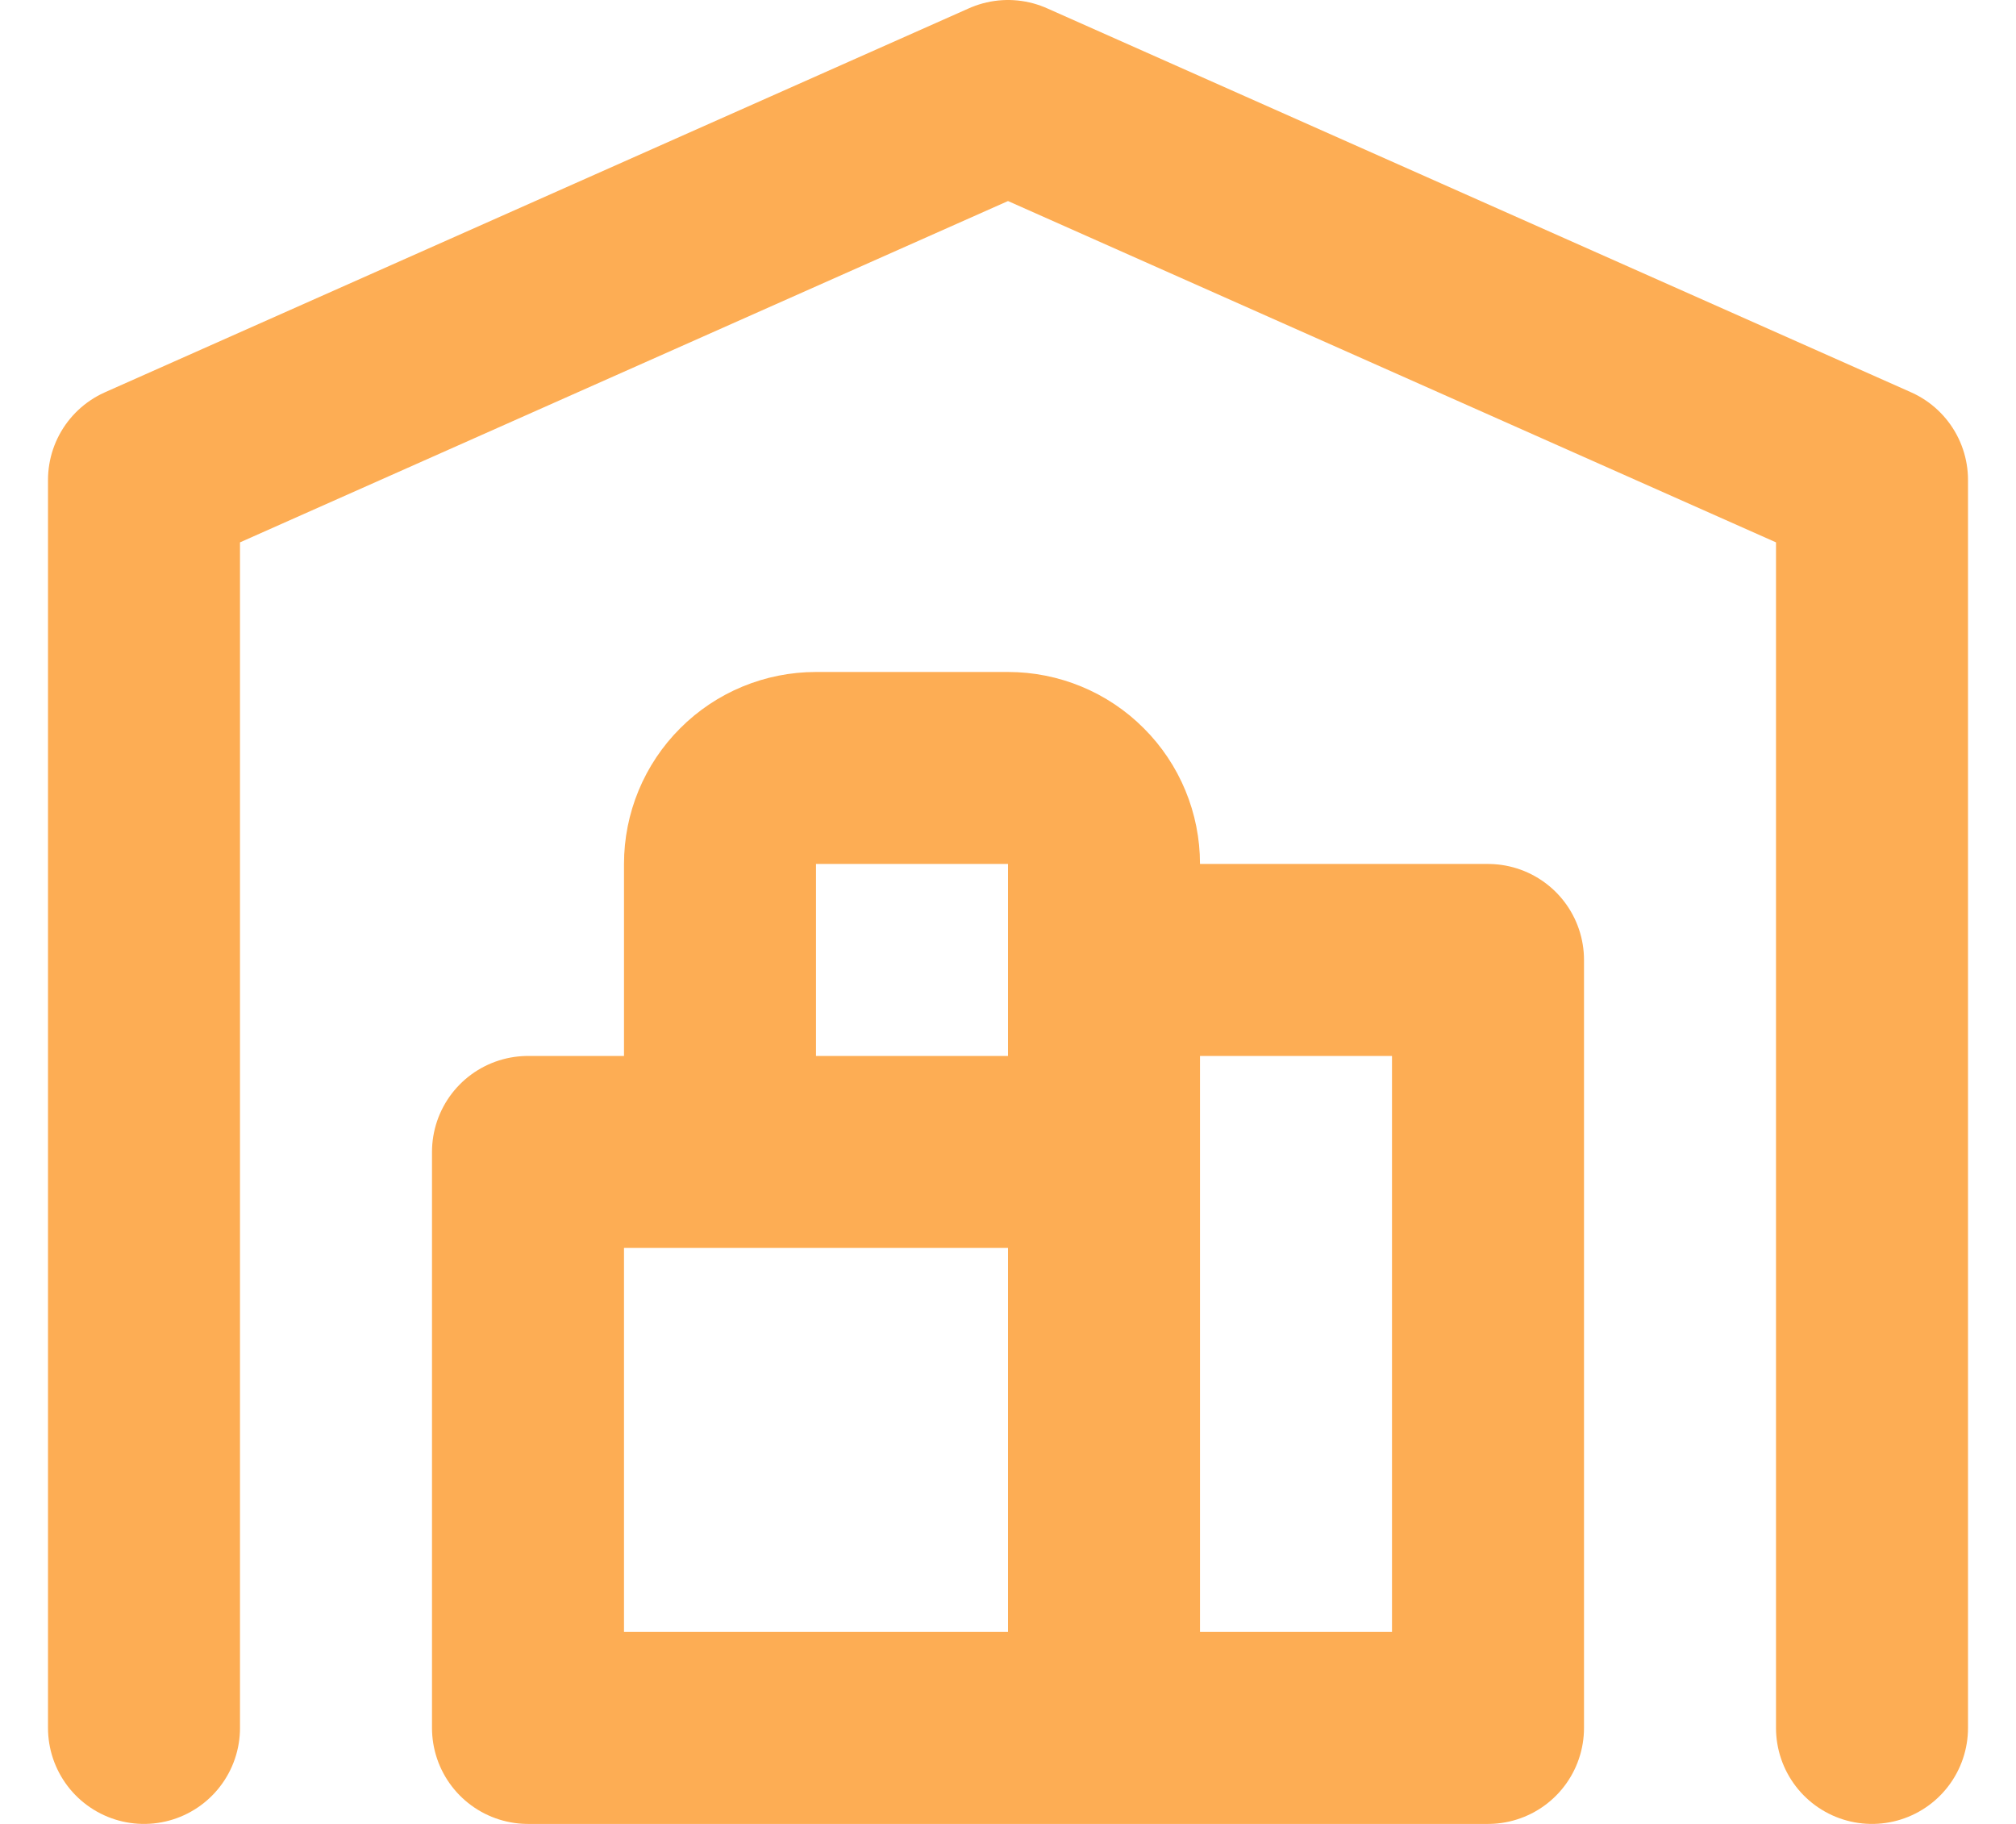
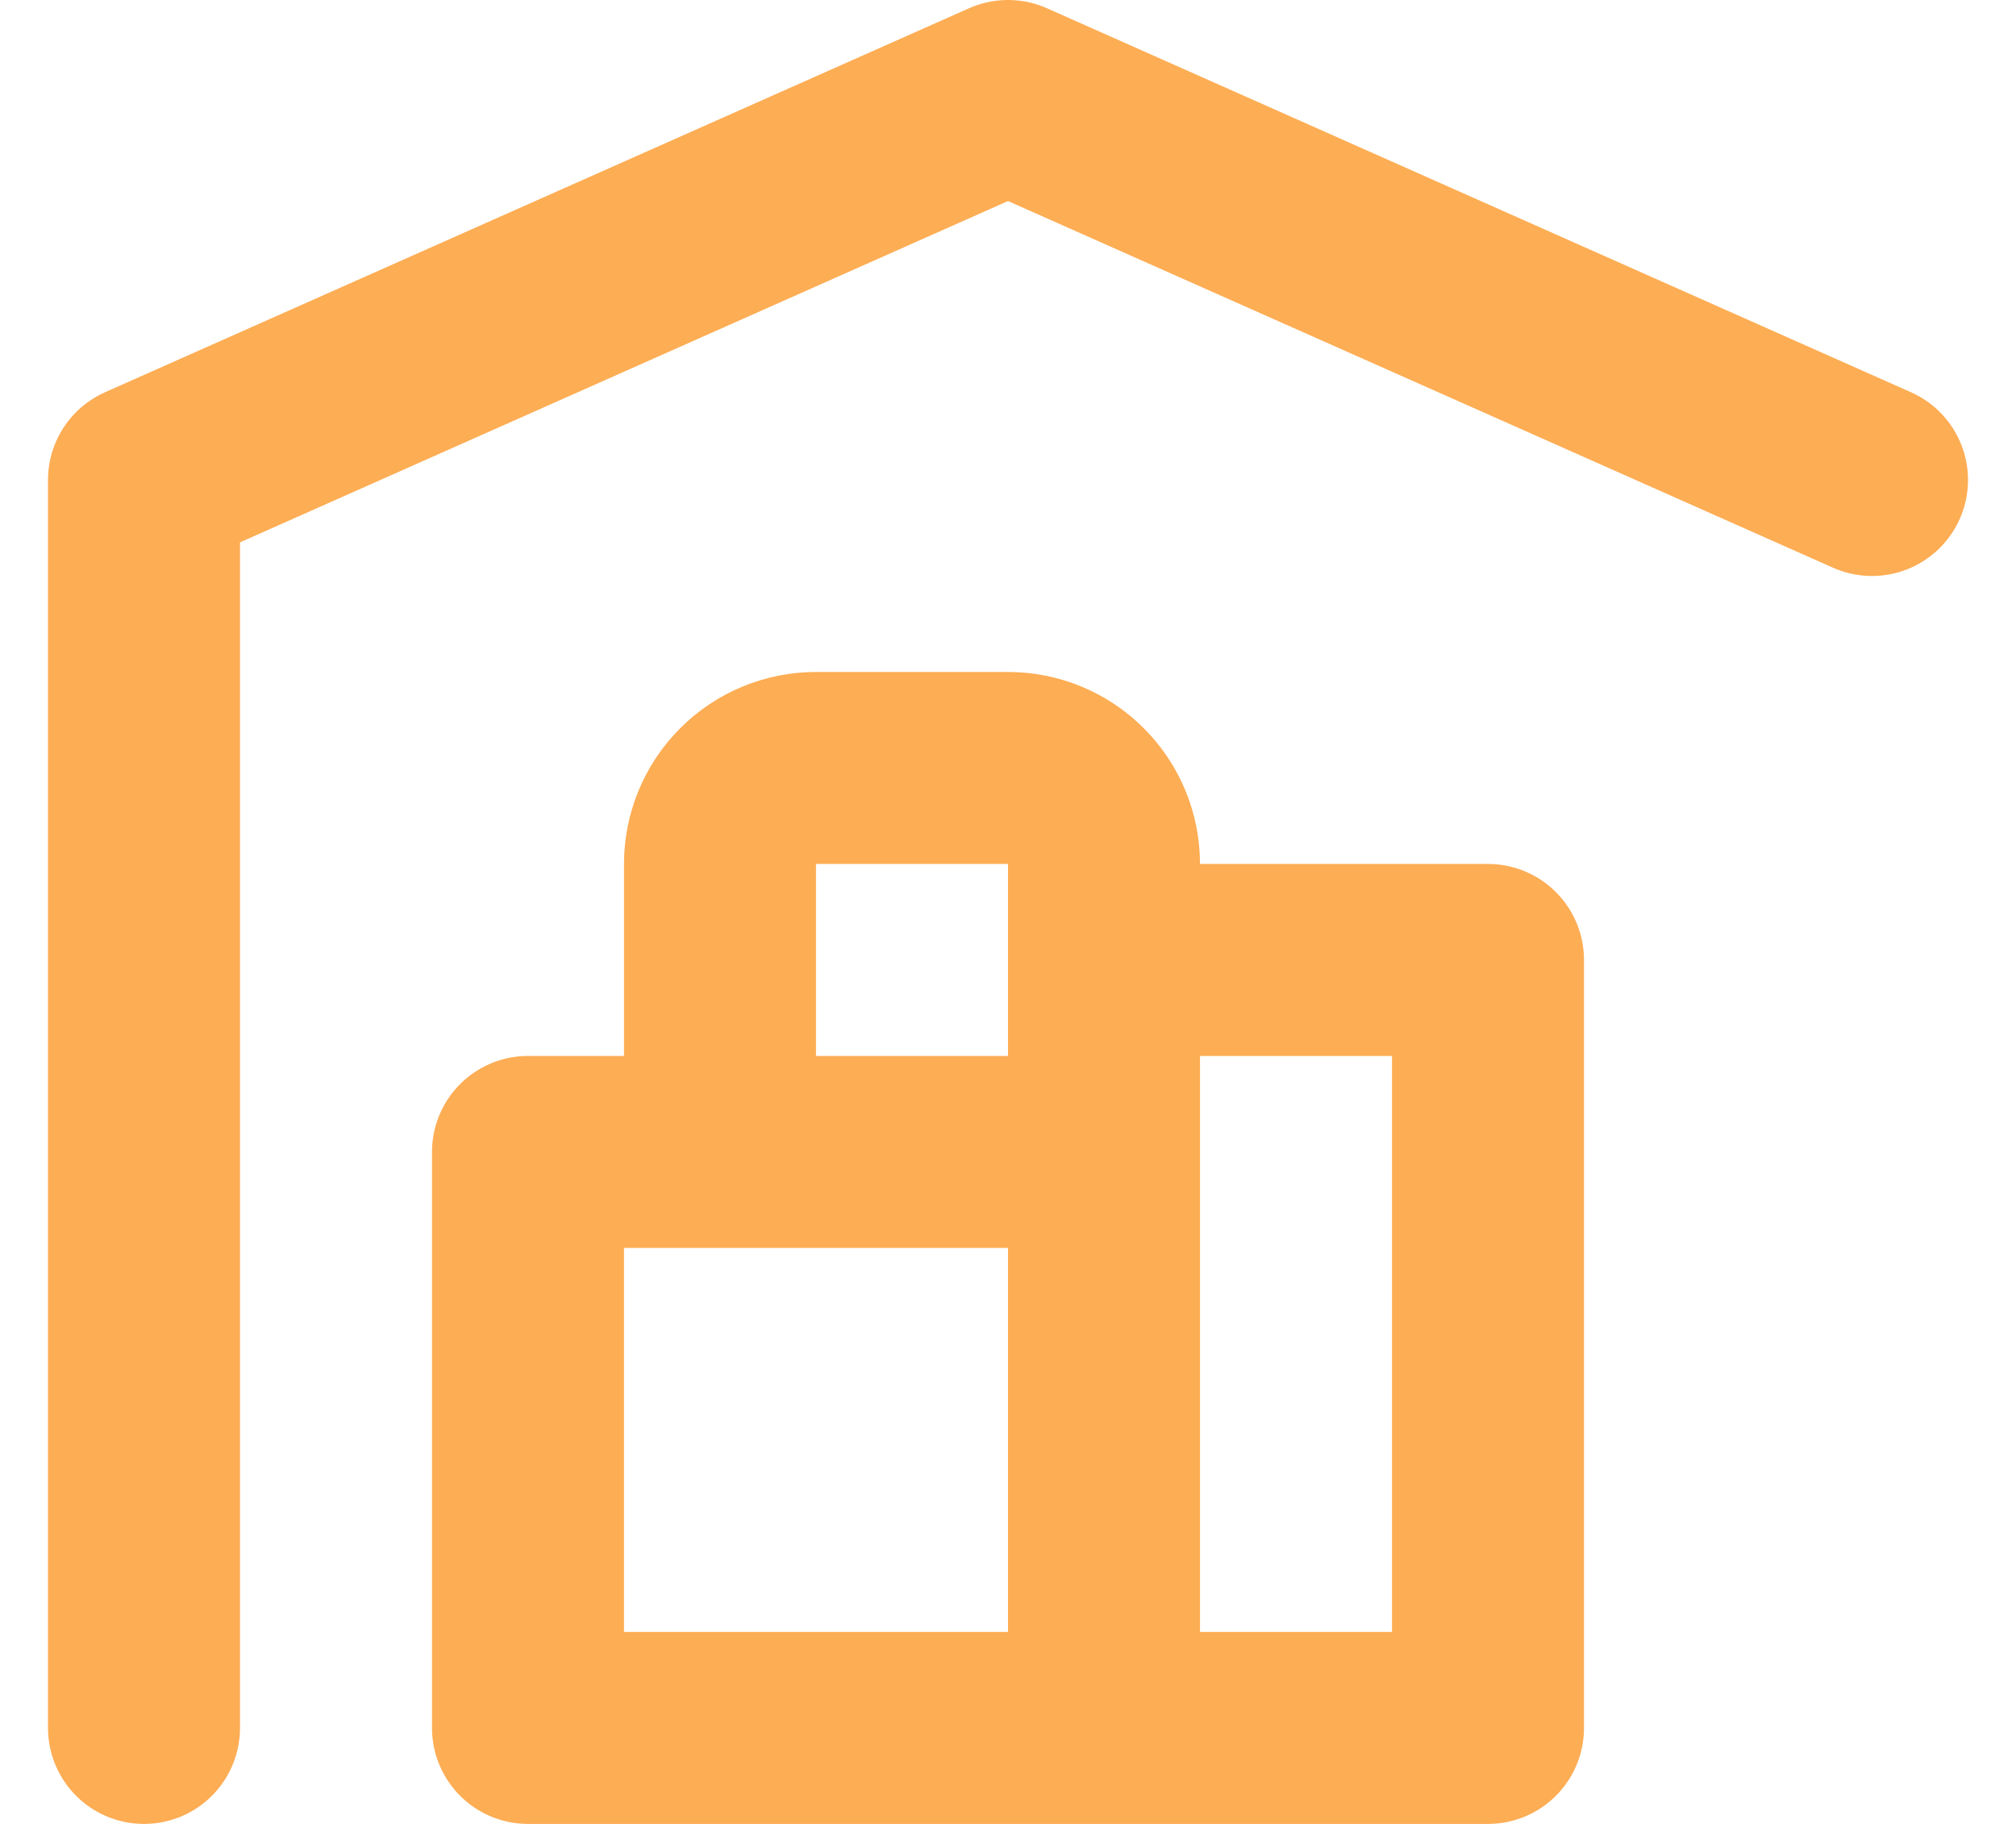
<svg xmlns="http://www.w3.org/2000/svg" width="21" height="19" viewBox="0 0 21 19" fill="none">
-   <path d="M1.5 18V5L10.5 1L19.5 5V18M11.5 10H15.5V18H5.5V12H11.5M11.5 18V9C11.5 8.735 11.395 8.48 11.207 8.293C11.02 8.105 10.765 8 10.5 8H8.5C8.235 8 7.98 8.105 7.793 8.293C7.605 8.48 7.5 8.735 7.5 9V12" stroke="#FDAD54" stroke-width="2" stroke-linecap="round" stroke-linejoin="round" />
+   <path d="M1.5 18V5L10.5 1L19.5 5M11.5 10H15.5V18H5.5V12H11.5M11.5 18V9C11.5 8.735 11.395 8.48 11.207 8.293C11.02 8.105 10.765 8 10.5 8H8.5C8.235 8 7.98 8.105 7.793 8.293C7.605 8.48 7.5 8.735 7.5 9V12" stroke="#FDAD54" stroke-width="2" stroke-linecap="round" stroke-linejoin="round" />
</svg>